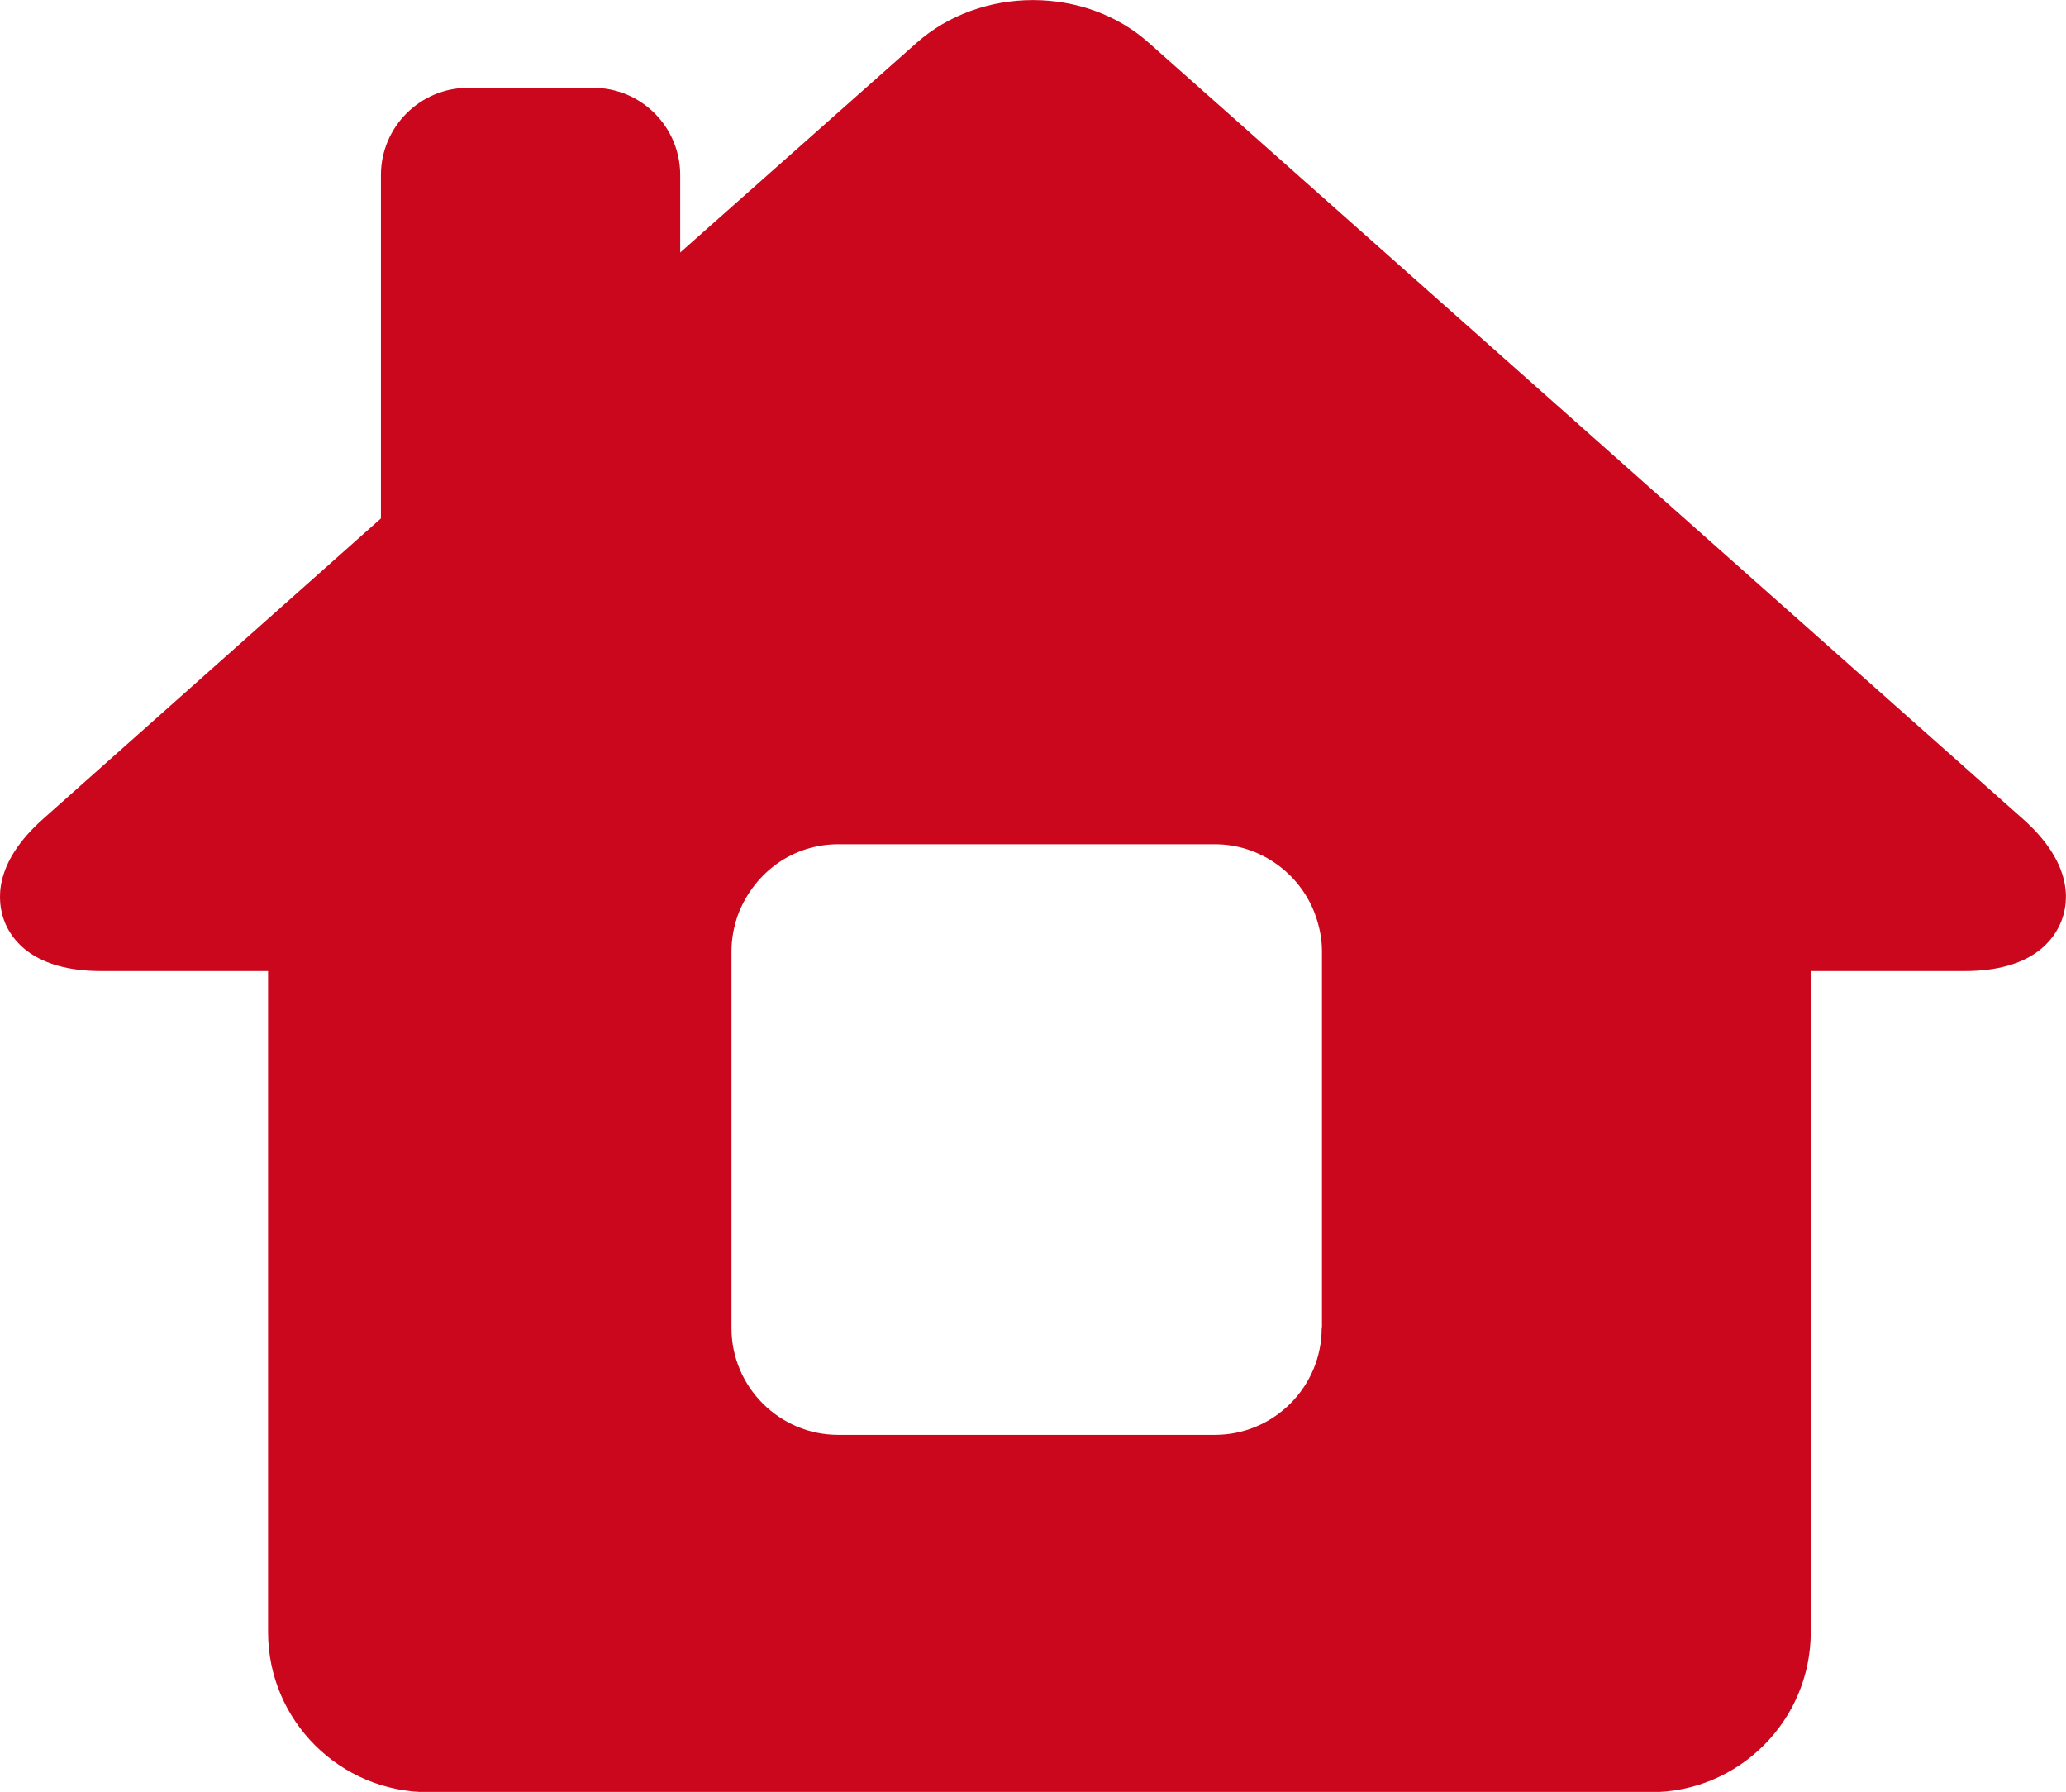
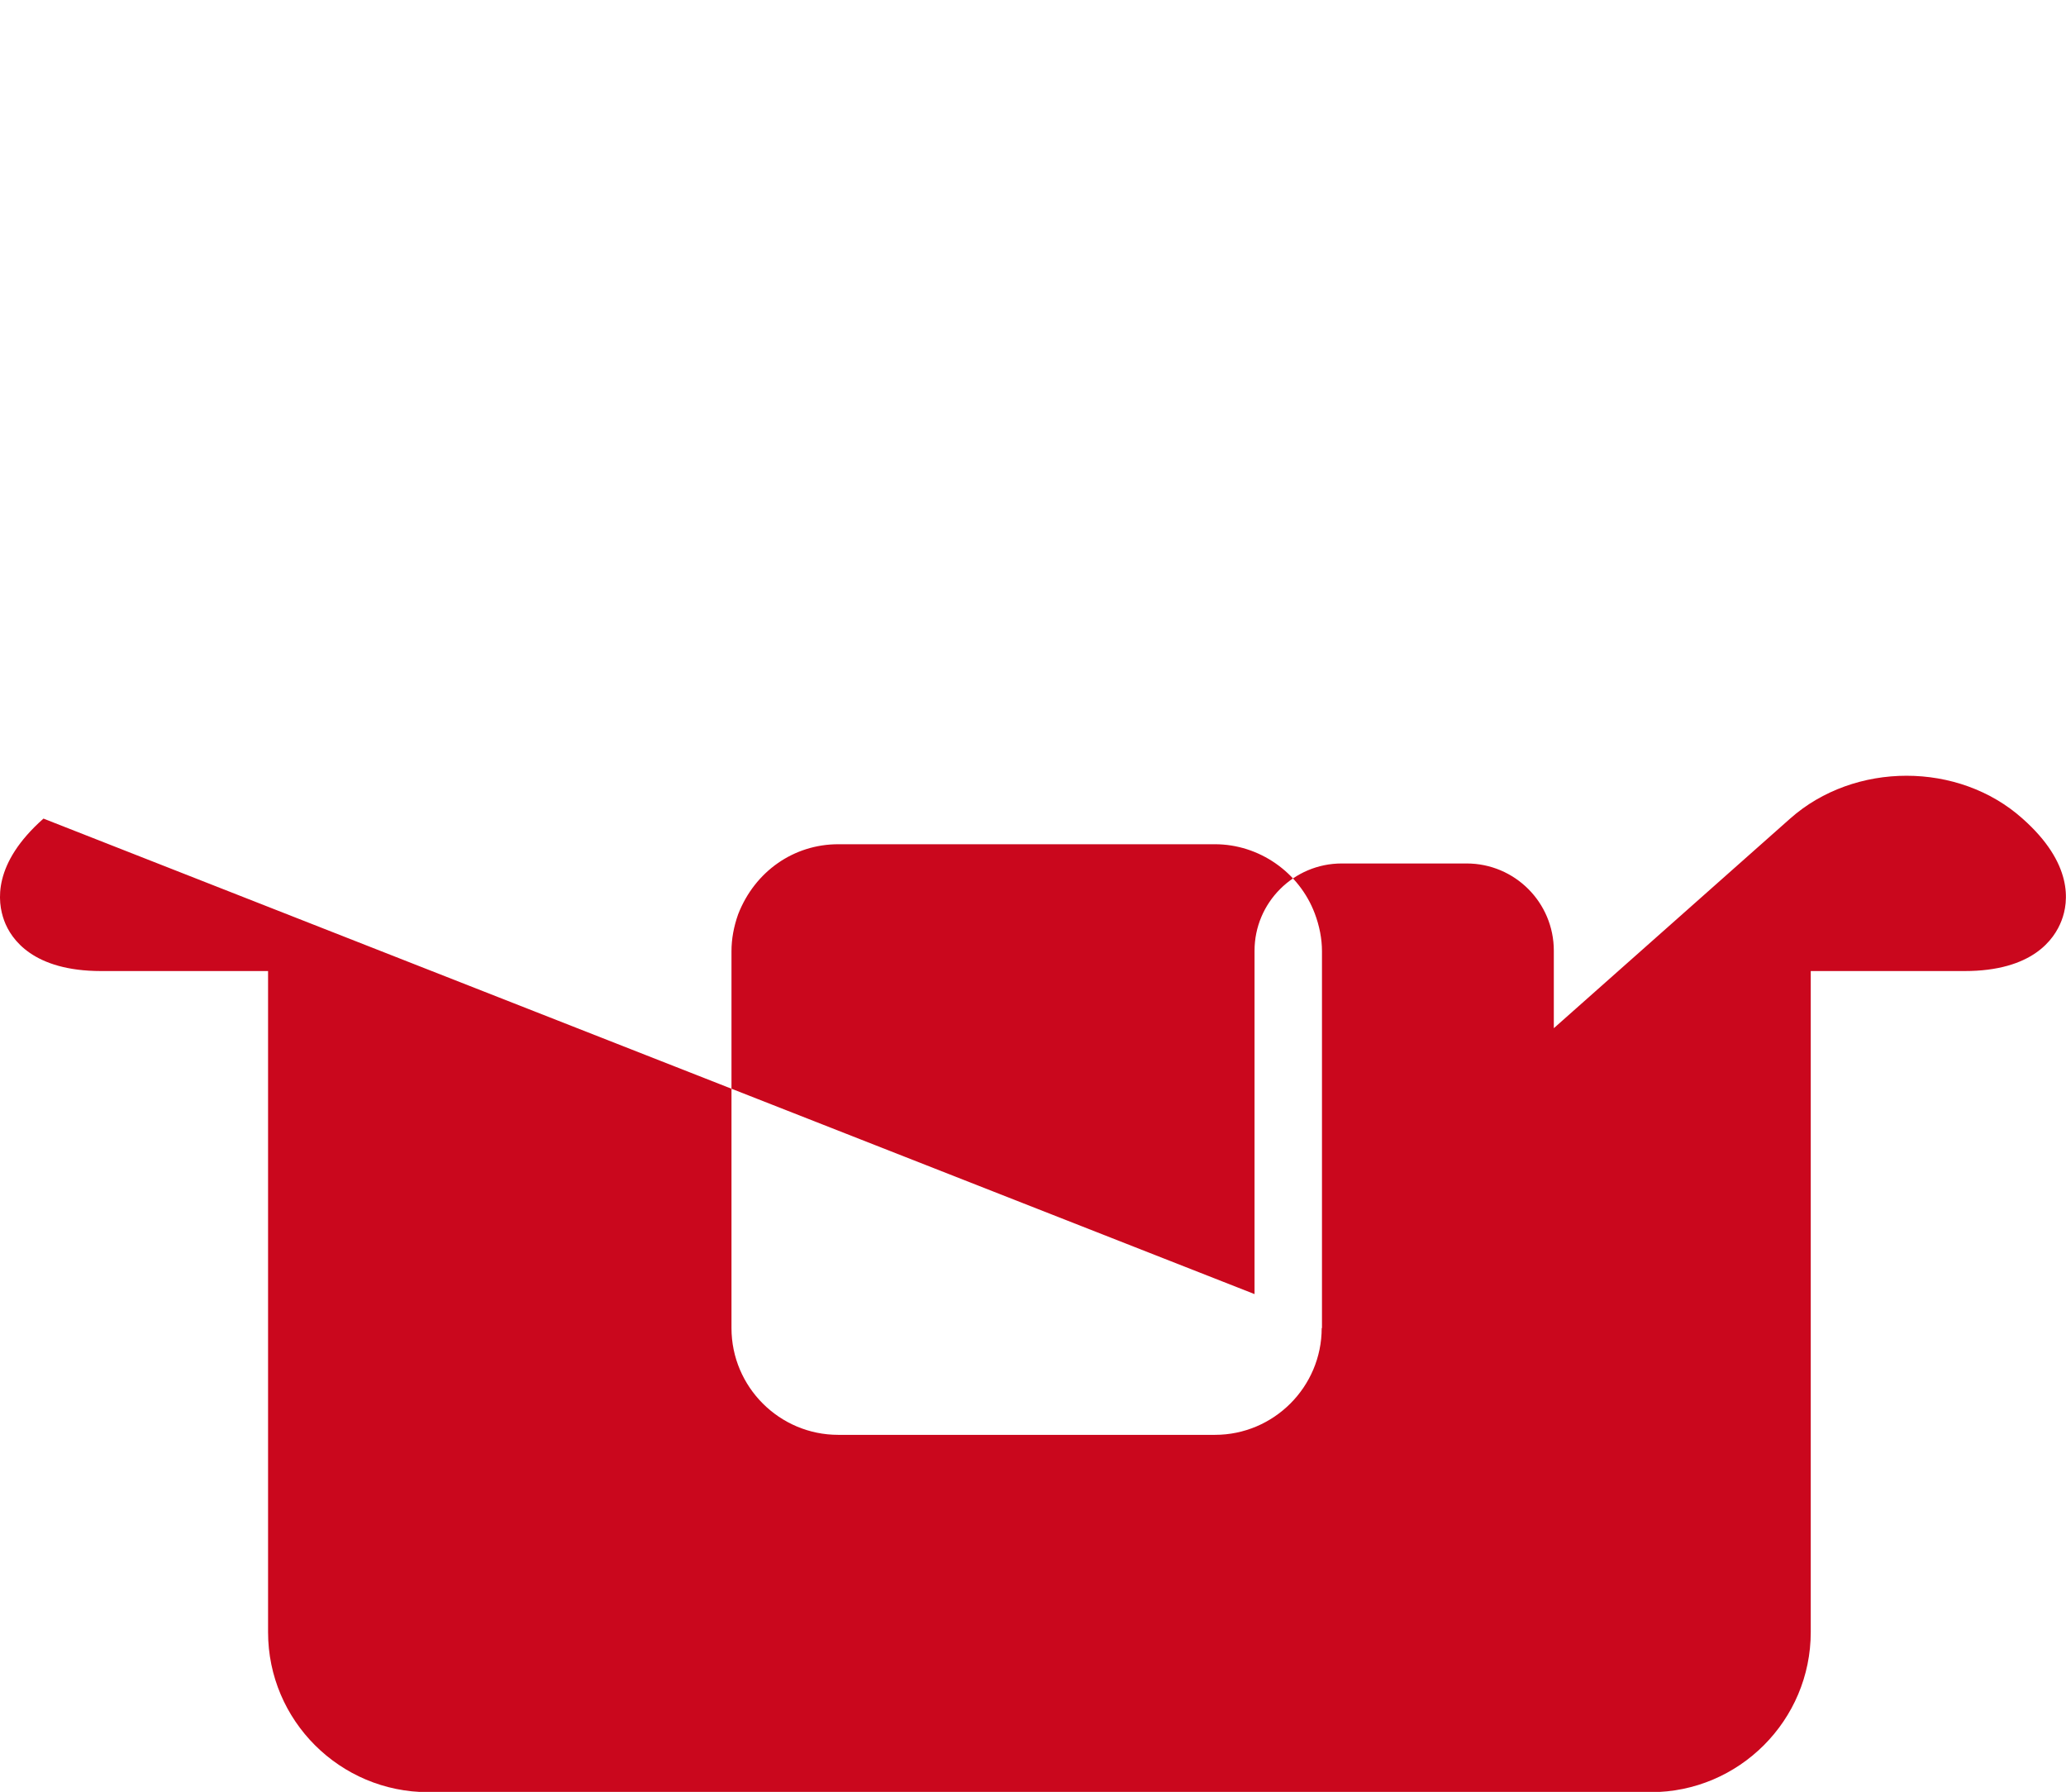
<svg xmlns="http://www.w3.org/2000/svg" id="Calque_2" data-name="Calque 2" viewBox="0 0 74.14 64.29">
  <defs>
    <style>
      .cls-1 {
        fill: #ca071d;
        stroke-width: 0px;
      }
    </style>
  </defs>
  <g id="Mode_Isolation" data-name="Mode Isolation">
    <g id="Calque_1-2" data-name="Calque 1">
-       <path class="cls-1" d="m72.58,29.37L41.23,1.54c-2.29-2.05-6.03-2.05-8.34,0l-8.48,7.52v-2.78c0-1.73-1.4-3.13-3.13-3.13h-4.48c-1.73,0-3.13,1.41-3.13,3.13v12.32L1.56,29.37c-1.82,1.61-1.66,2.98-1.41,3.66s1.05,1.81,3.48,1.81h5.99v23.72c0,3.17,2.58,5.74,5.75,5.74h43.87c3.17,0,5.74-2.58,5.74-5.74v-23.72h5.52c2.43,0,3.22-1.13,3.48-1.81.26-.67.42-2.05-1.4-3.66Zm-25.15,18.28c0,2.11-1.72,3.83-3.83,3.83h-13.52c-2.11,0-3.83-1.72-3.83-3.83v-13.52c0-.44.08-.88.24-1.33.6-1.54,2-2.51,3.59-2.51h13.52c1.58,0,3.02,1,3.58,2.48.17.45.26.91.26,1.36v13.52Z" />
+       <path class="cls-1" d="m72.58,29.37c-2.29-2.05-6.03-2.05-8.34,0l-8.48,7.52v-2.78c0-1.73-1.4-3.13-3.13-3.13h-4.48c-1.73,0-3.13,1.41-3.13,3.13v12.32L1.56,29.37c-1.82,1.61-1.66,2.98-1.41,3.66s1.05,1.81,3.48,1.81h5.99v23.72c0,3.17,2.58,5.74,5.75,5.74h43.87c3.17,0,5.74-2.58,5.74-5.74v-23.72h5.52c2.43,0,3.22-1.13,3.48-1.81.26-.67.42-2.05-1.4-3.66Zm-25.15,18.28c0,2.11-1.72,3.83-3.83,3.83h-13.52c-2.11,0-3.83-1.72-3.83-3.83v-13.52c0-.44.08-.88.24-1.33.6-1.54,2-2.51,3.59-2.51h13.52c1.58,0,3.02,1,3.58,2.48.17.45.26.91.26,1.36v13.52Z" />
    </g>
  </g>
</svg>